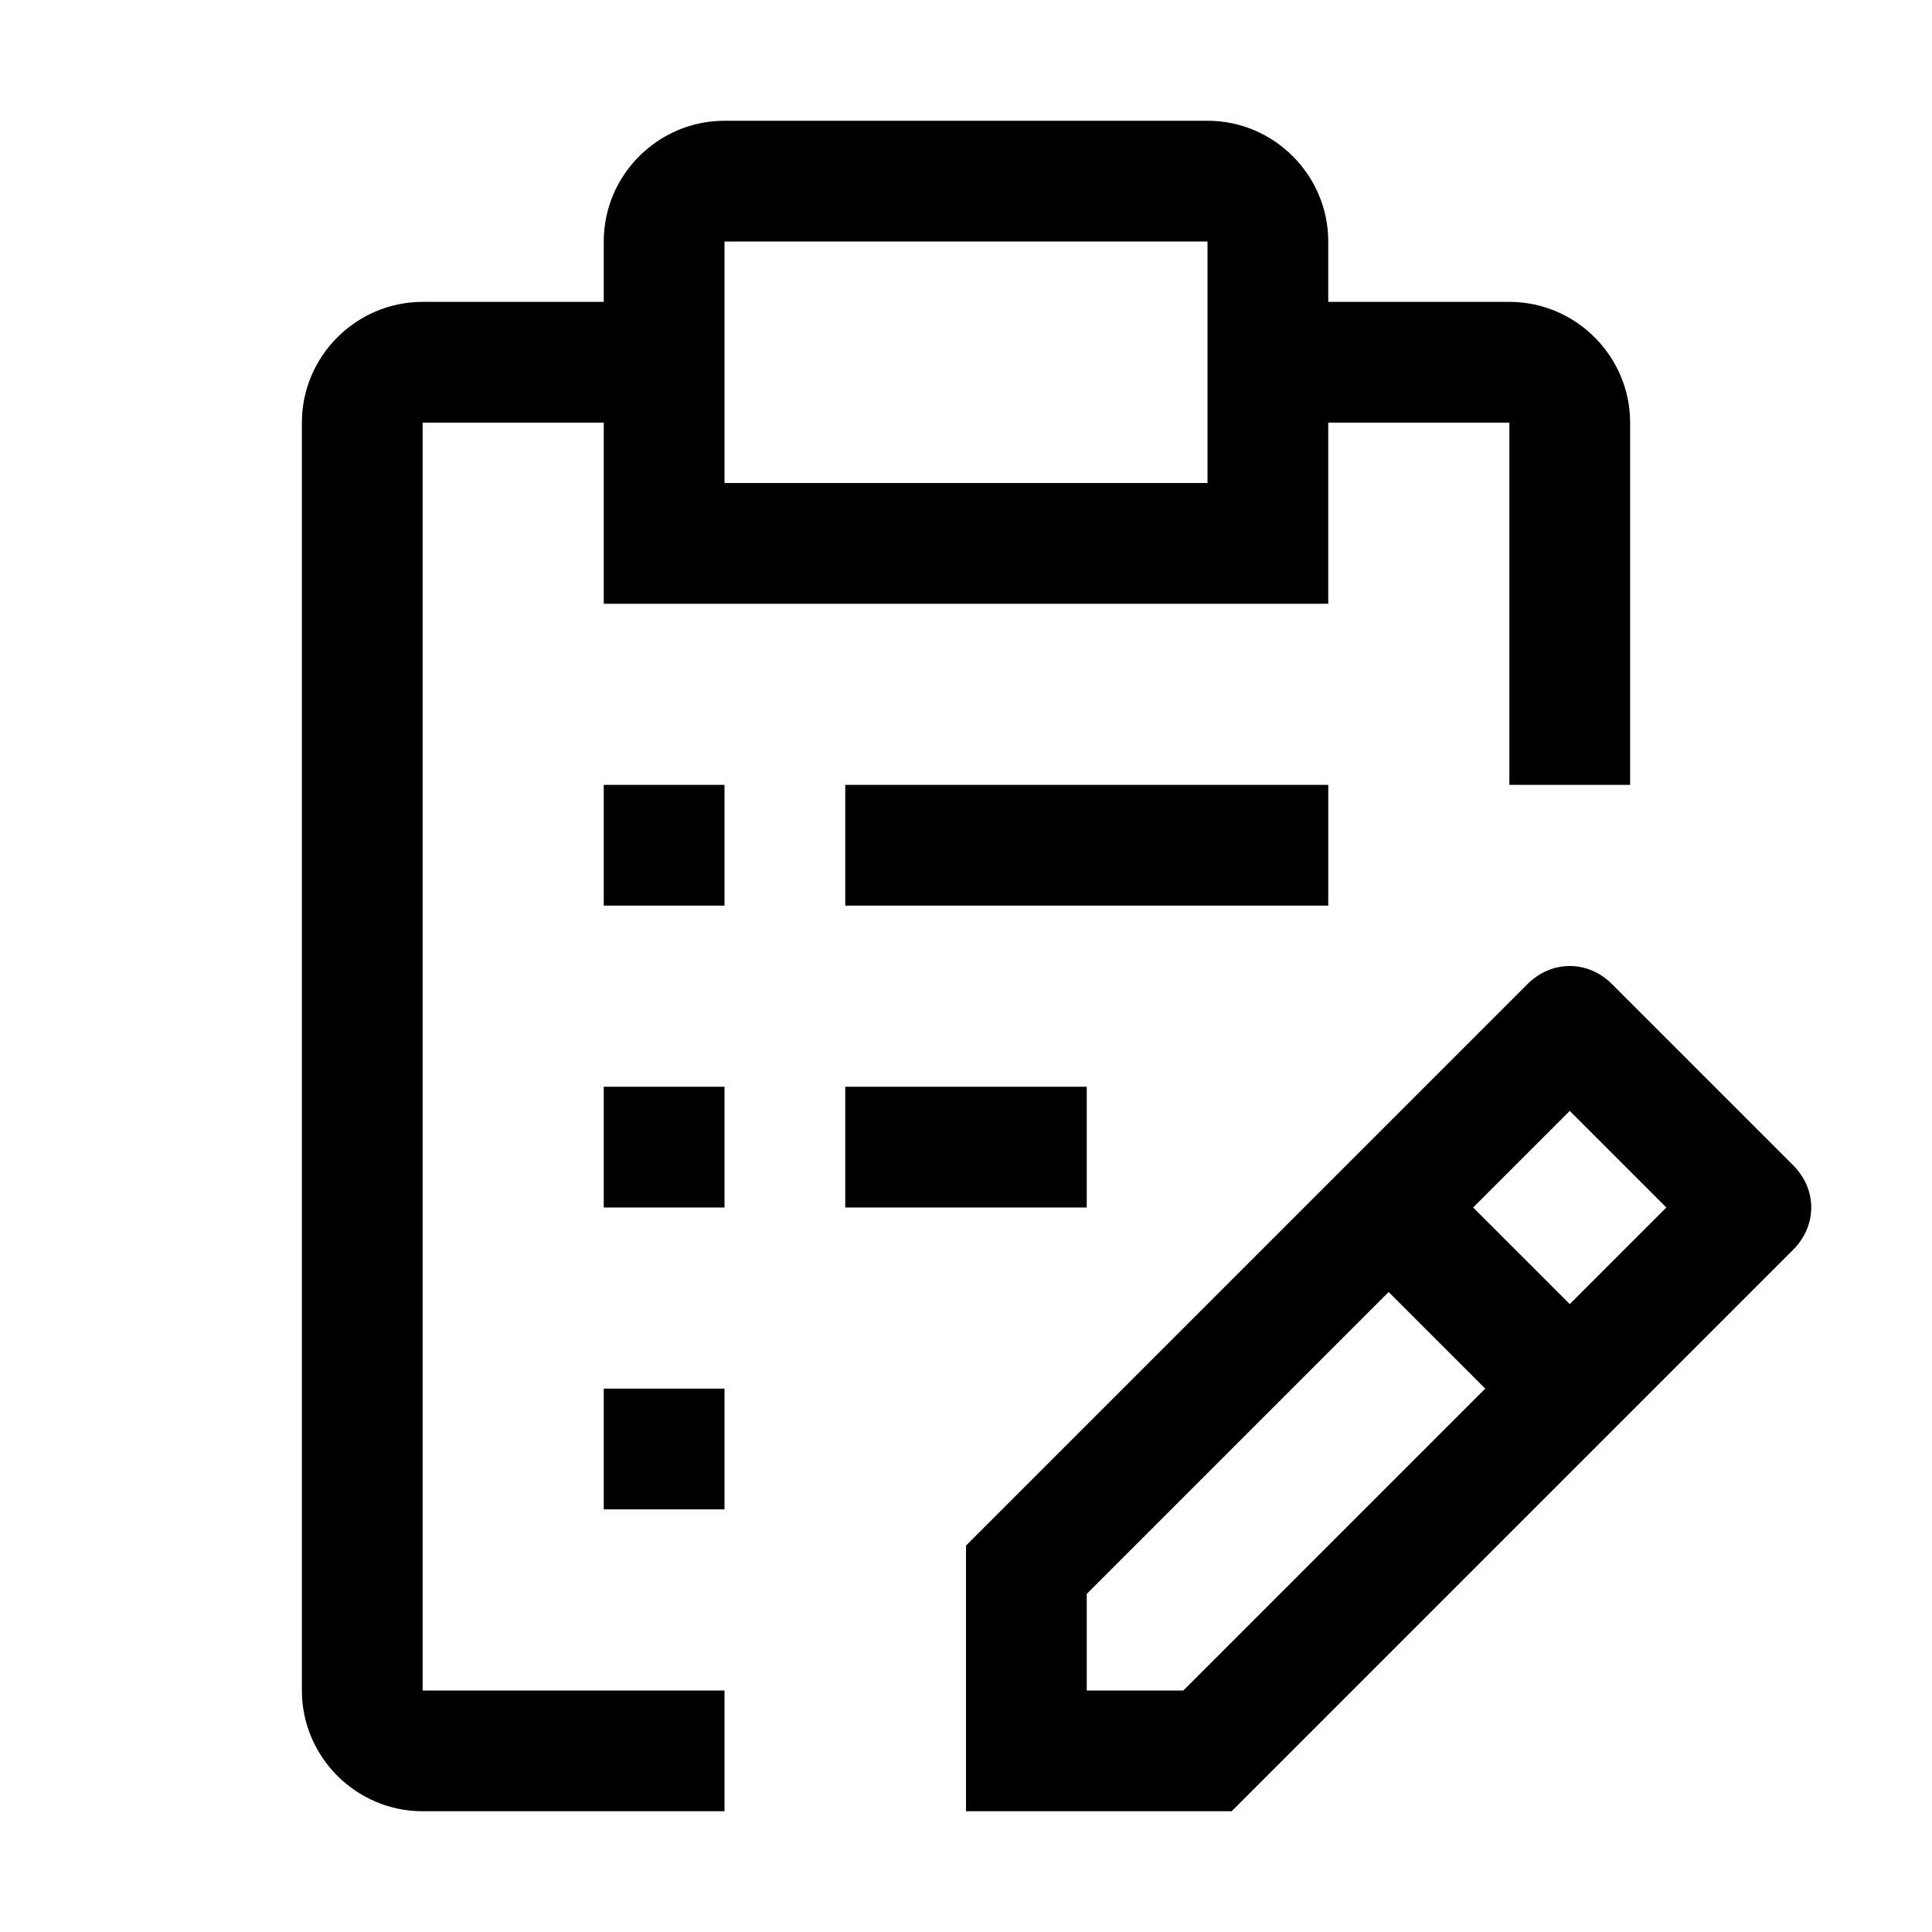
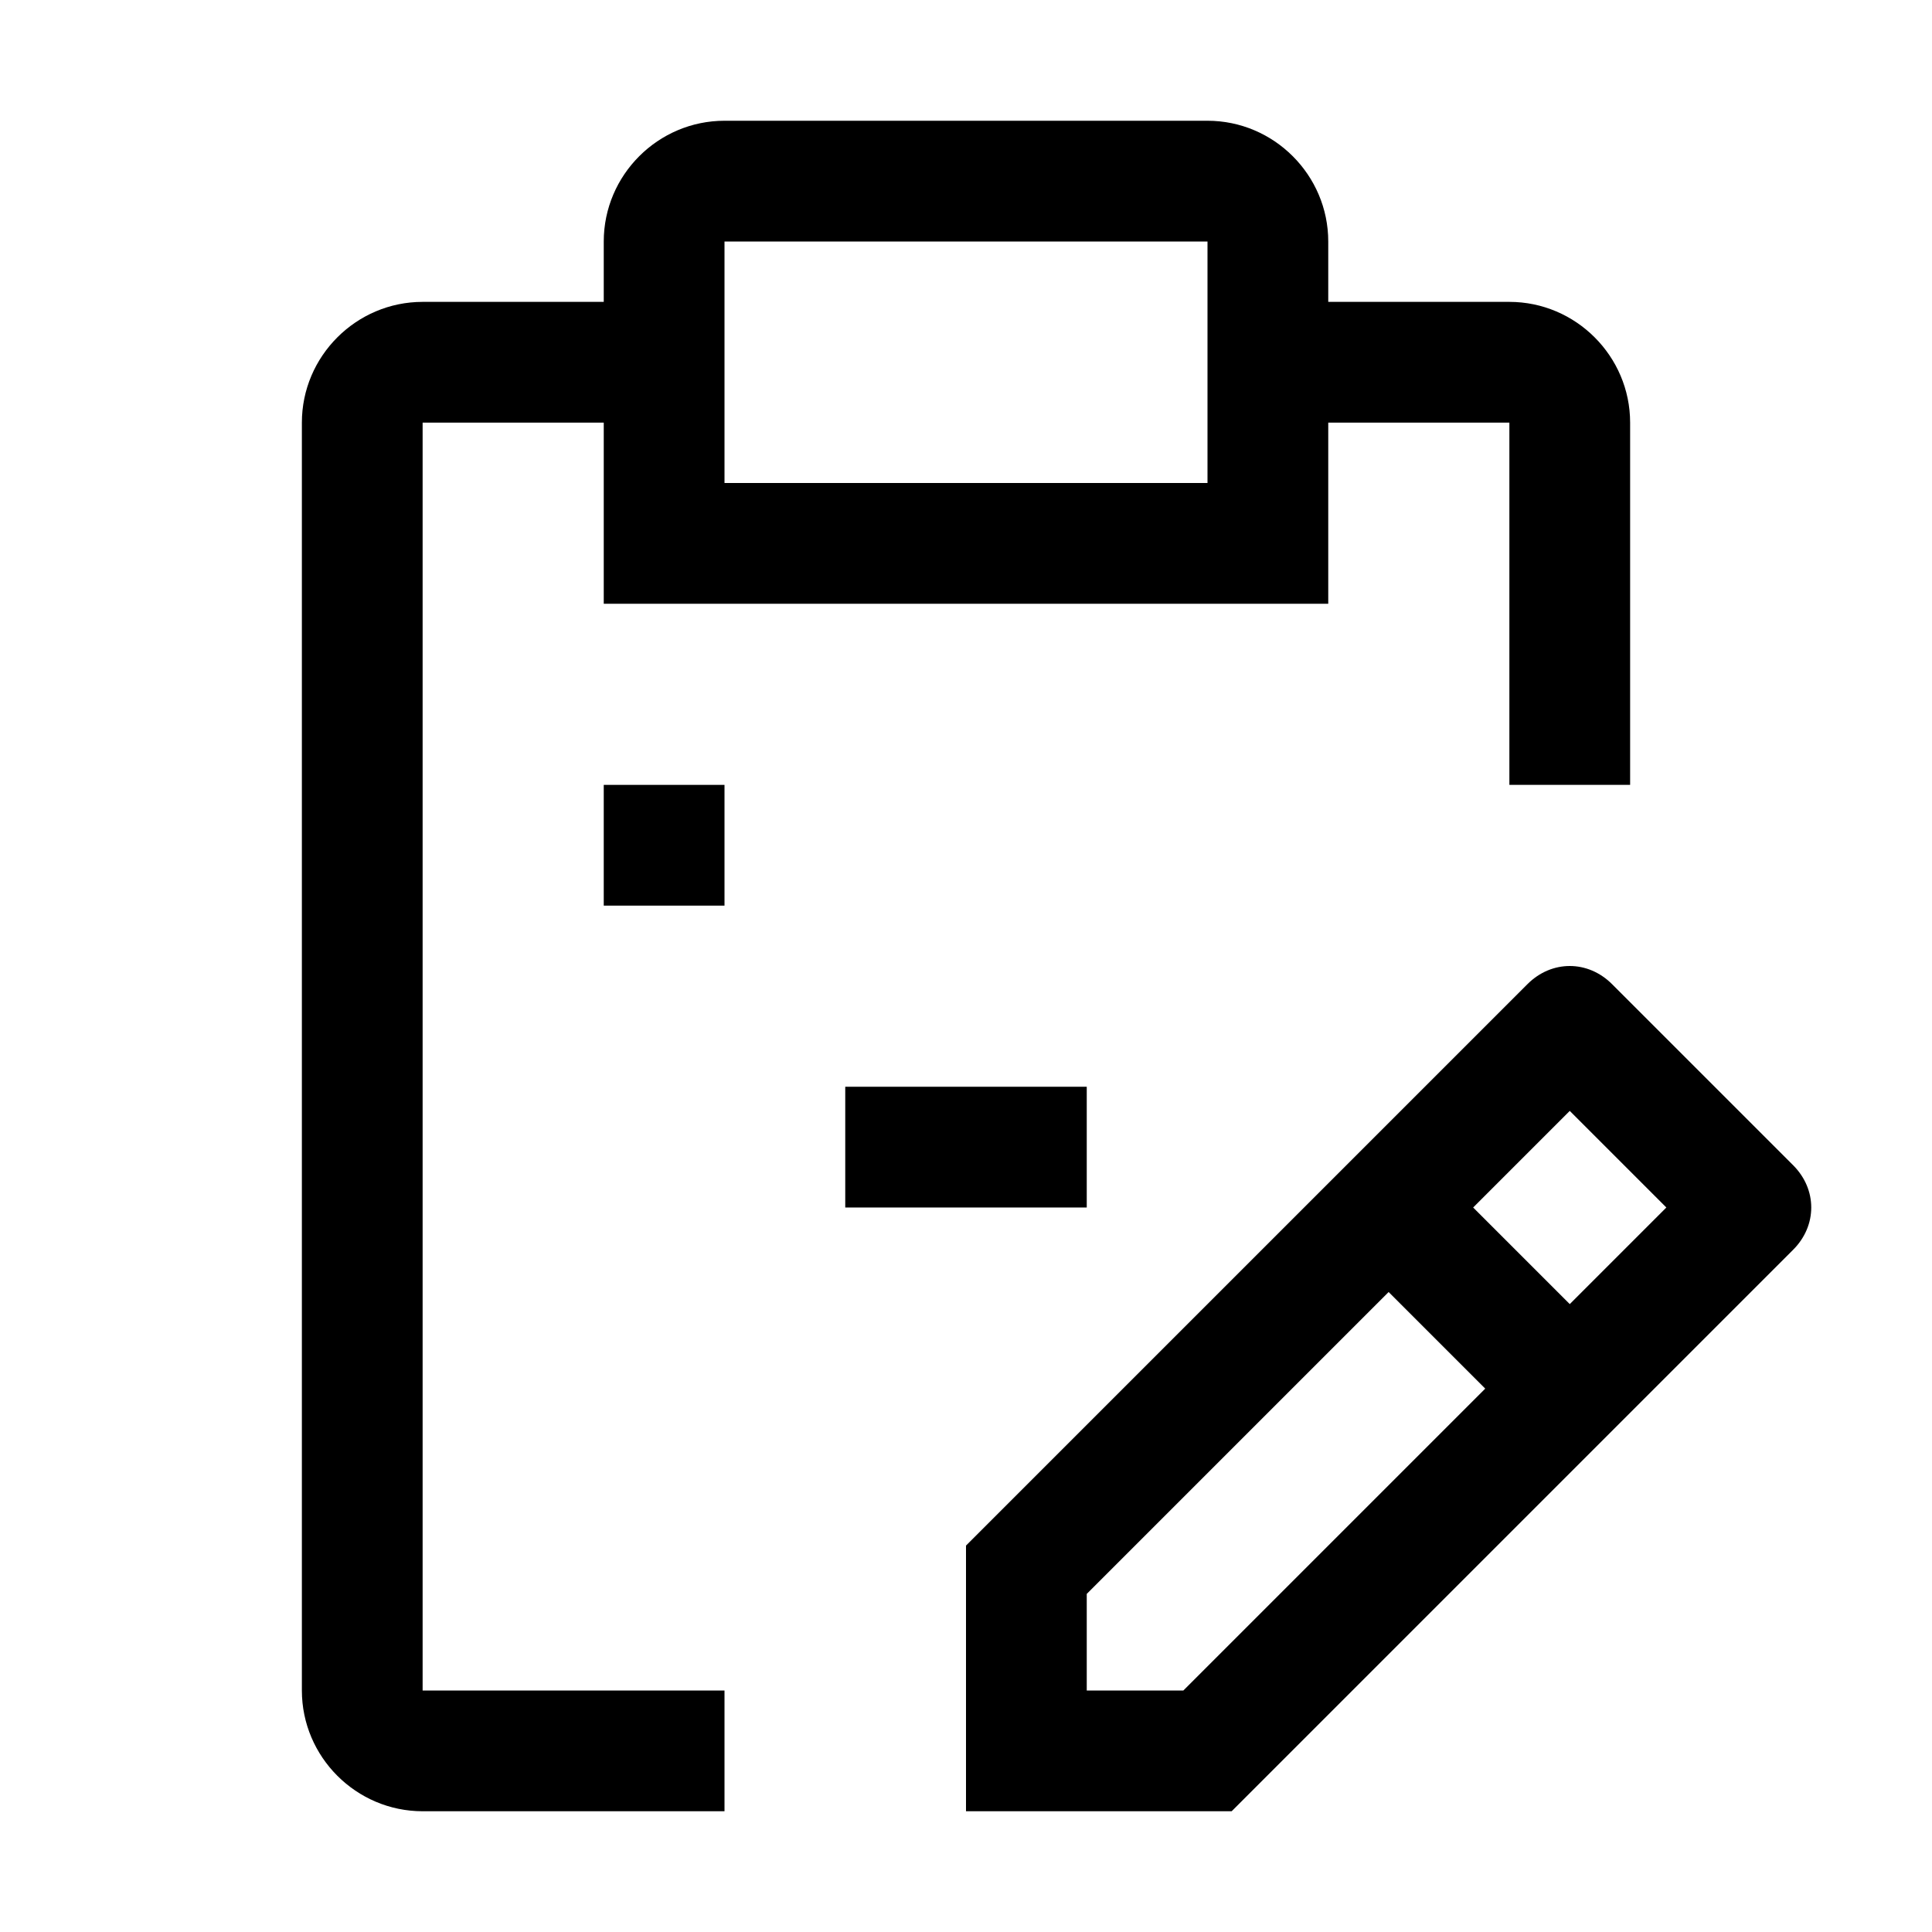
<svg xmlns="http://www.w3.org/2000/svg" version="1.1" x="0px" y="0px" viewBox="0 0 32 32" xml:space="preserve" fill="currentColor">
  <path d="M29.7,19.3l-3-3c-0.4-0.4-1-0.4-1.4,0L16,25.6V30h4.4l9.3-9.3C30.1,20.3,30.1,19.7,29.7,19.3z M19.6,28H18v-1.6l5-5l1.6,1.6 L19.6,28z M26,21.6L24.4,20l1.6-1.6l1.6,1.6L26,21.6z" />
-   <rect x="10" y="23" width="2" height="2" />
  <rect x="14" y="18" width="4" height="2" />
-   <rect x="10" y="18" width="2" height="2" />
-   <rect x="14" y="13" width="8" height="2" />
  <rect x="10" y="13" width="2" height="2" />
  <path d="M7,28V7h3v3h12V7h3v6h2V7c0-1.1-0.9-2-2-2h-3V4c0-1.1-0.9-2-2-2h-8c-1.1,0-2,0.9-2,2v1H7C5.9,5,5,5.9,5,7v21 c0,1.1,0.9,2,2,2h5v-2H7z M12,4h8v4h-8V4z" />
-   <rect id="_x3C_Transparent_Rectangle_x3E__155_" class="st0" width="32" height="32" style="fill:none" />
</svg>